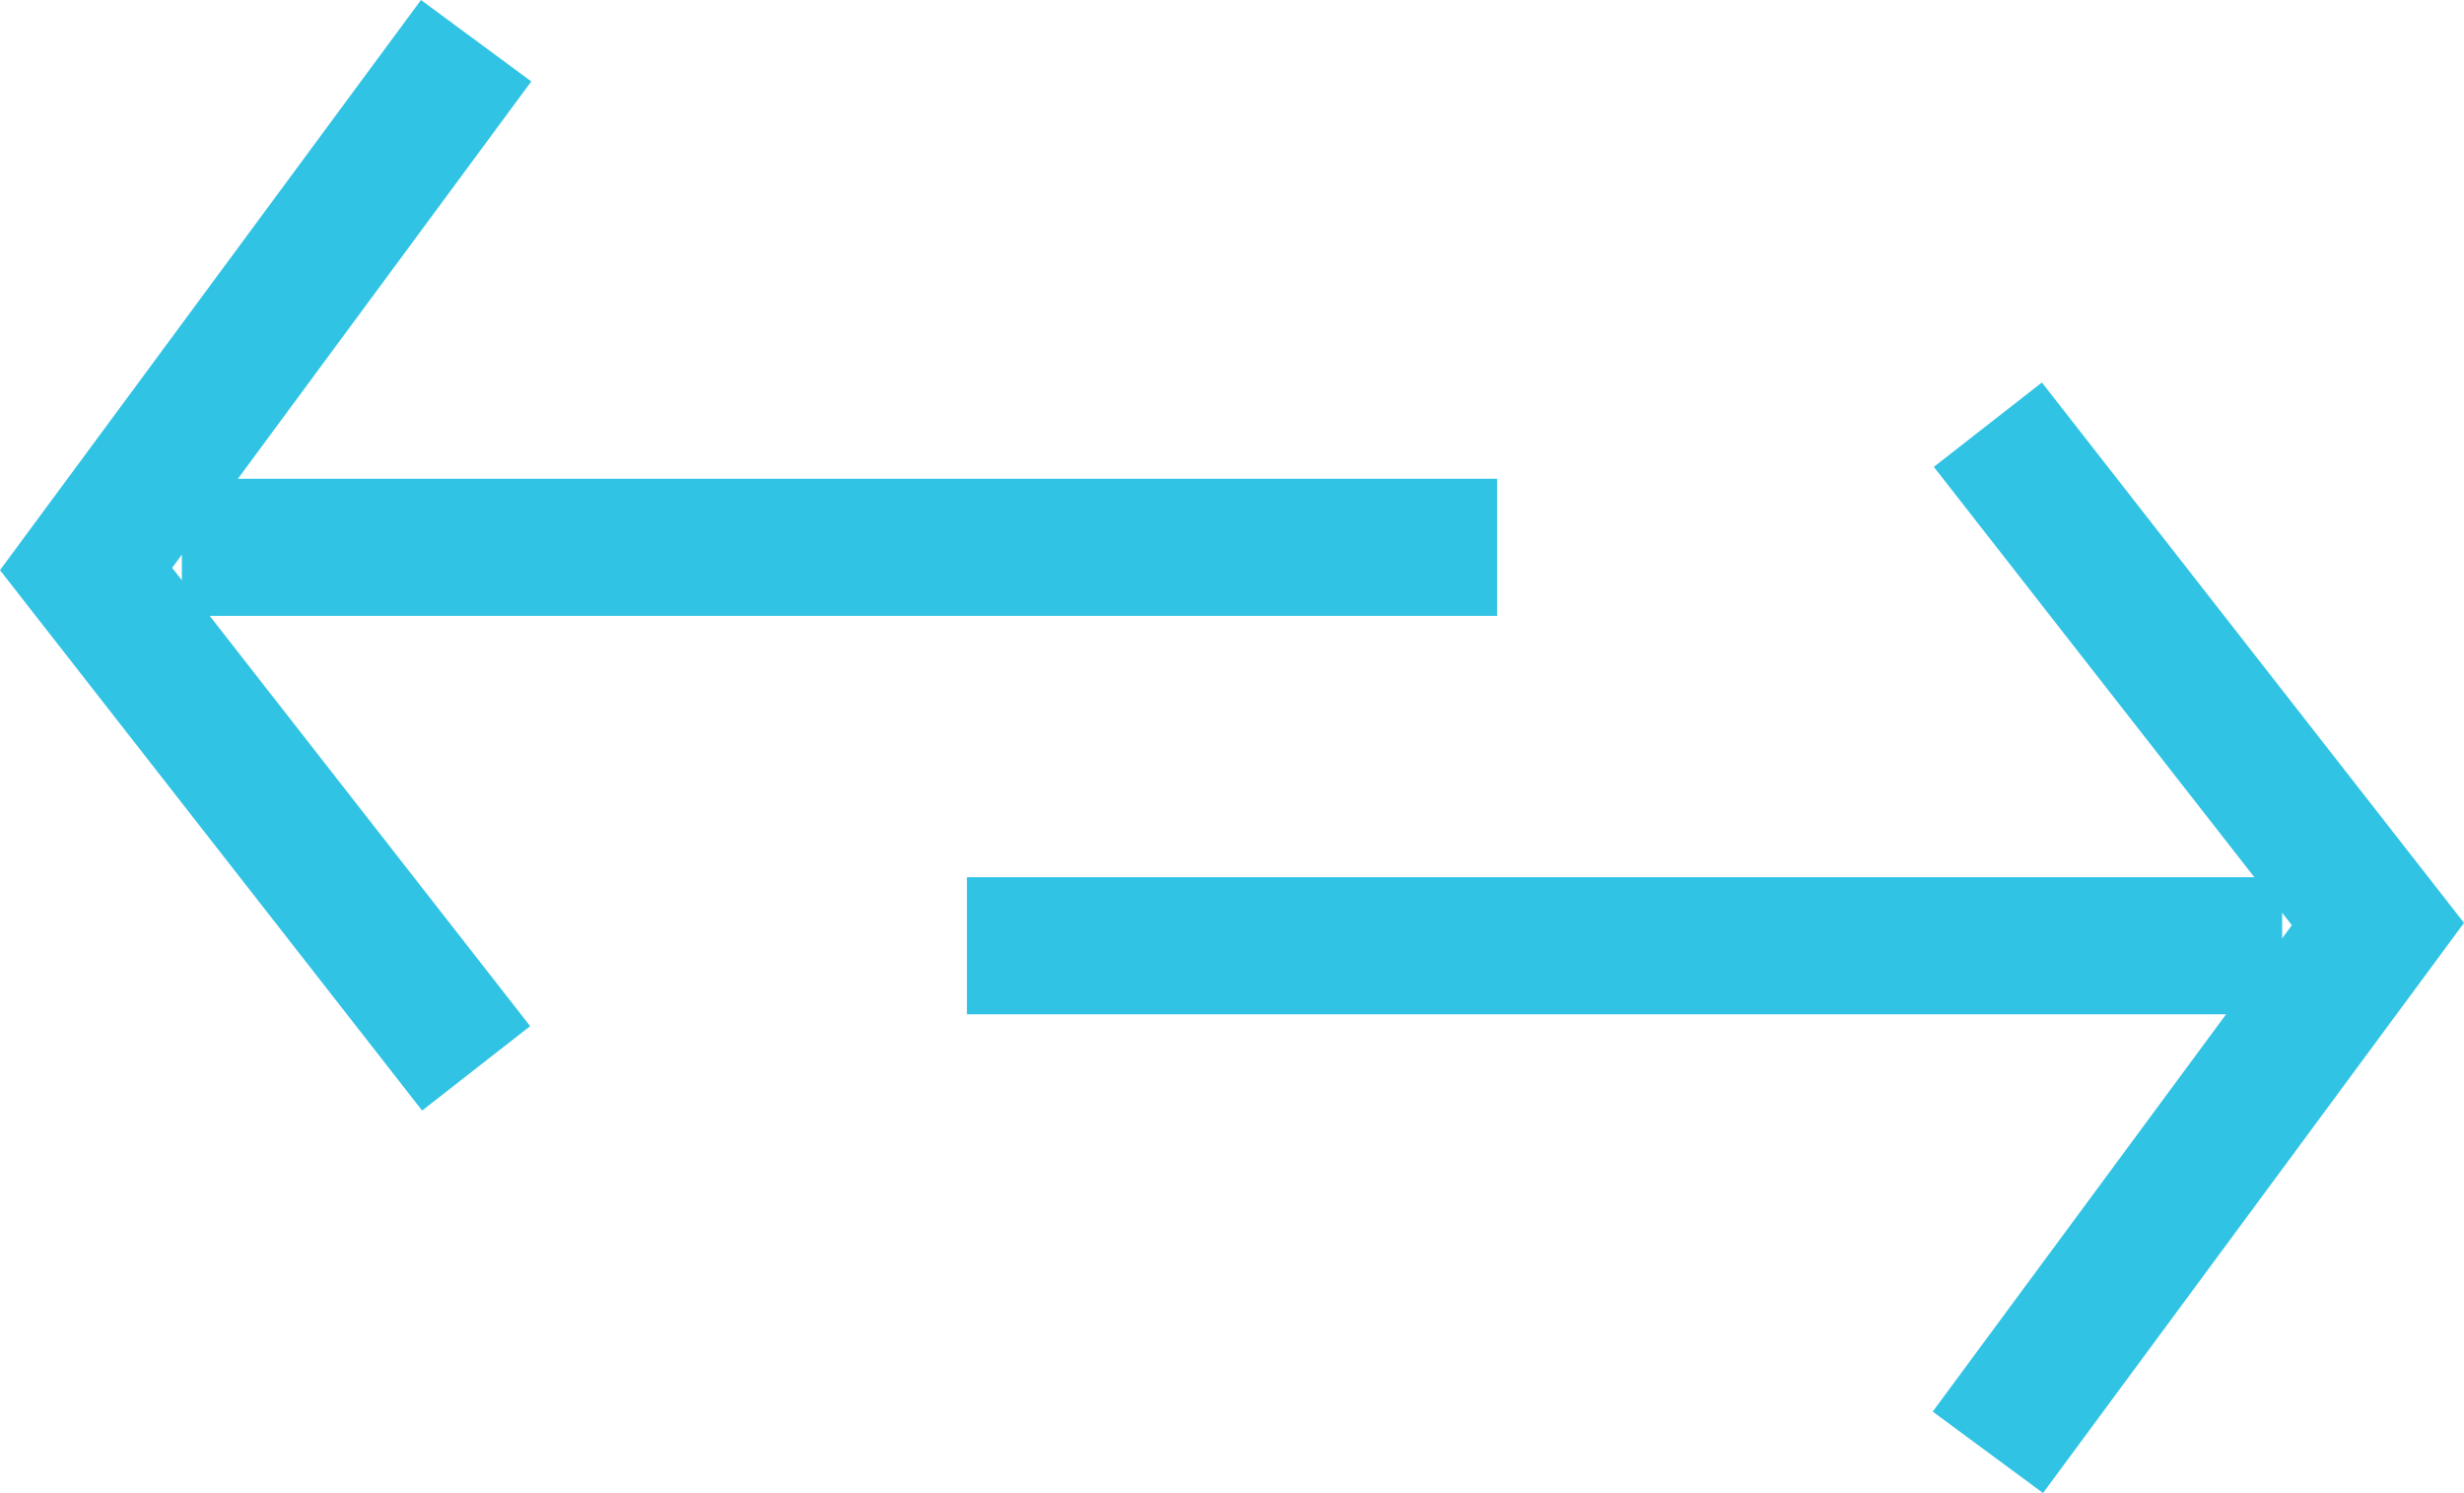
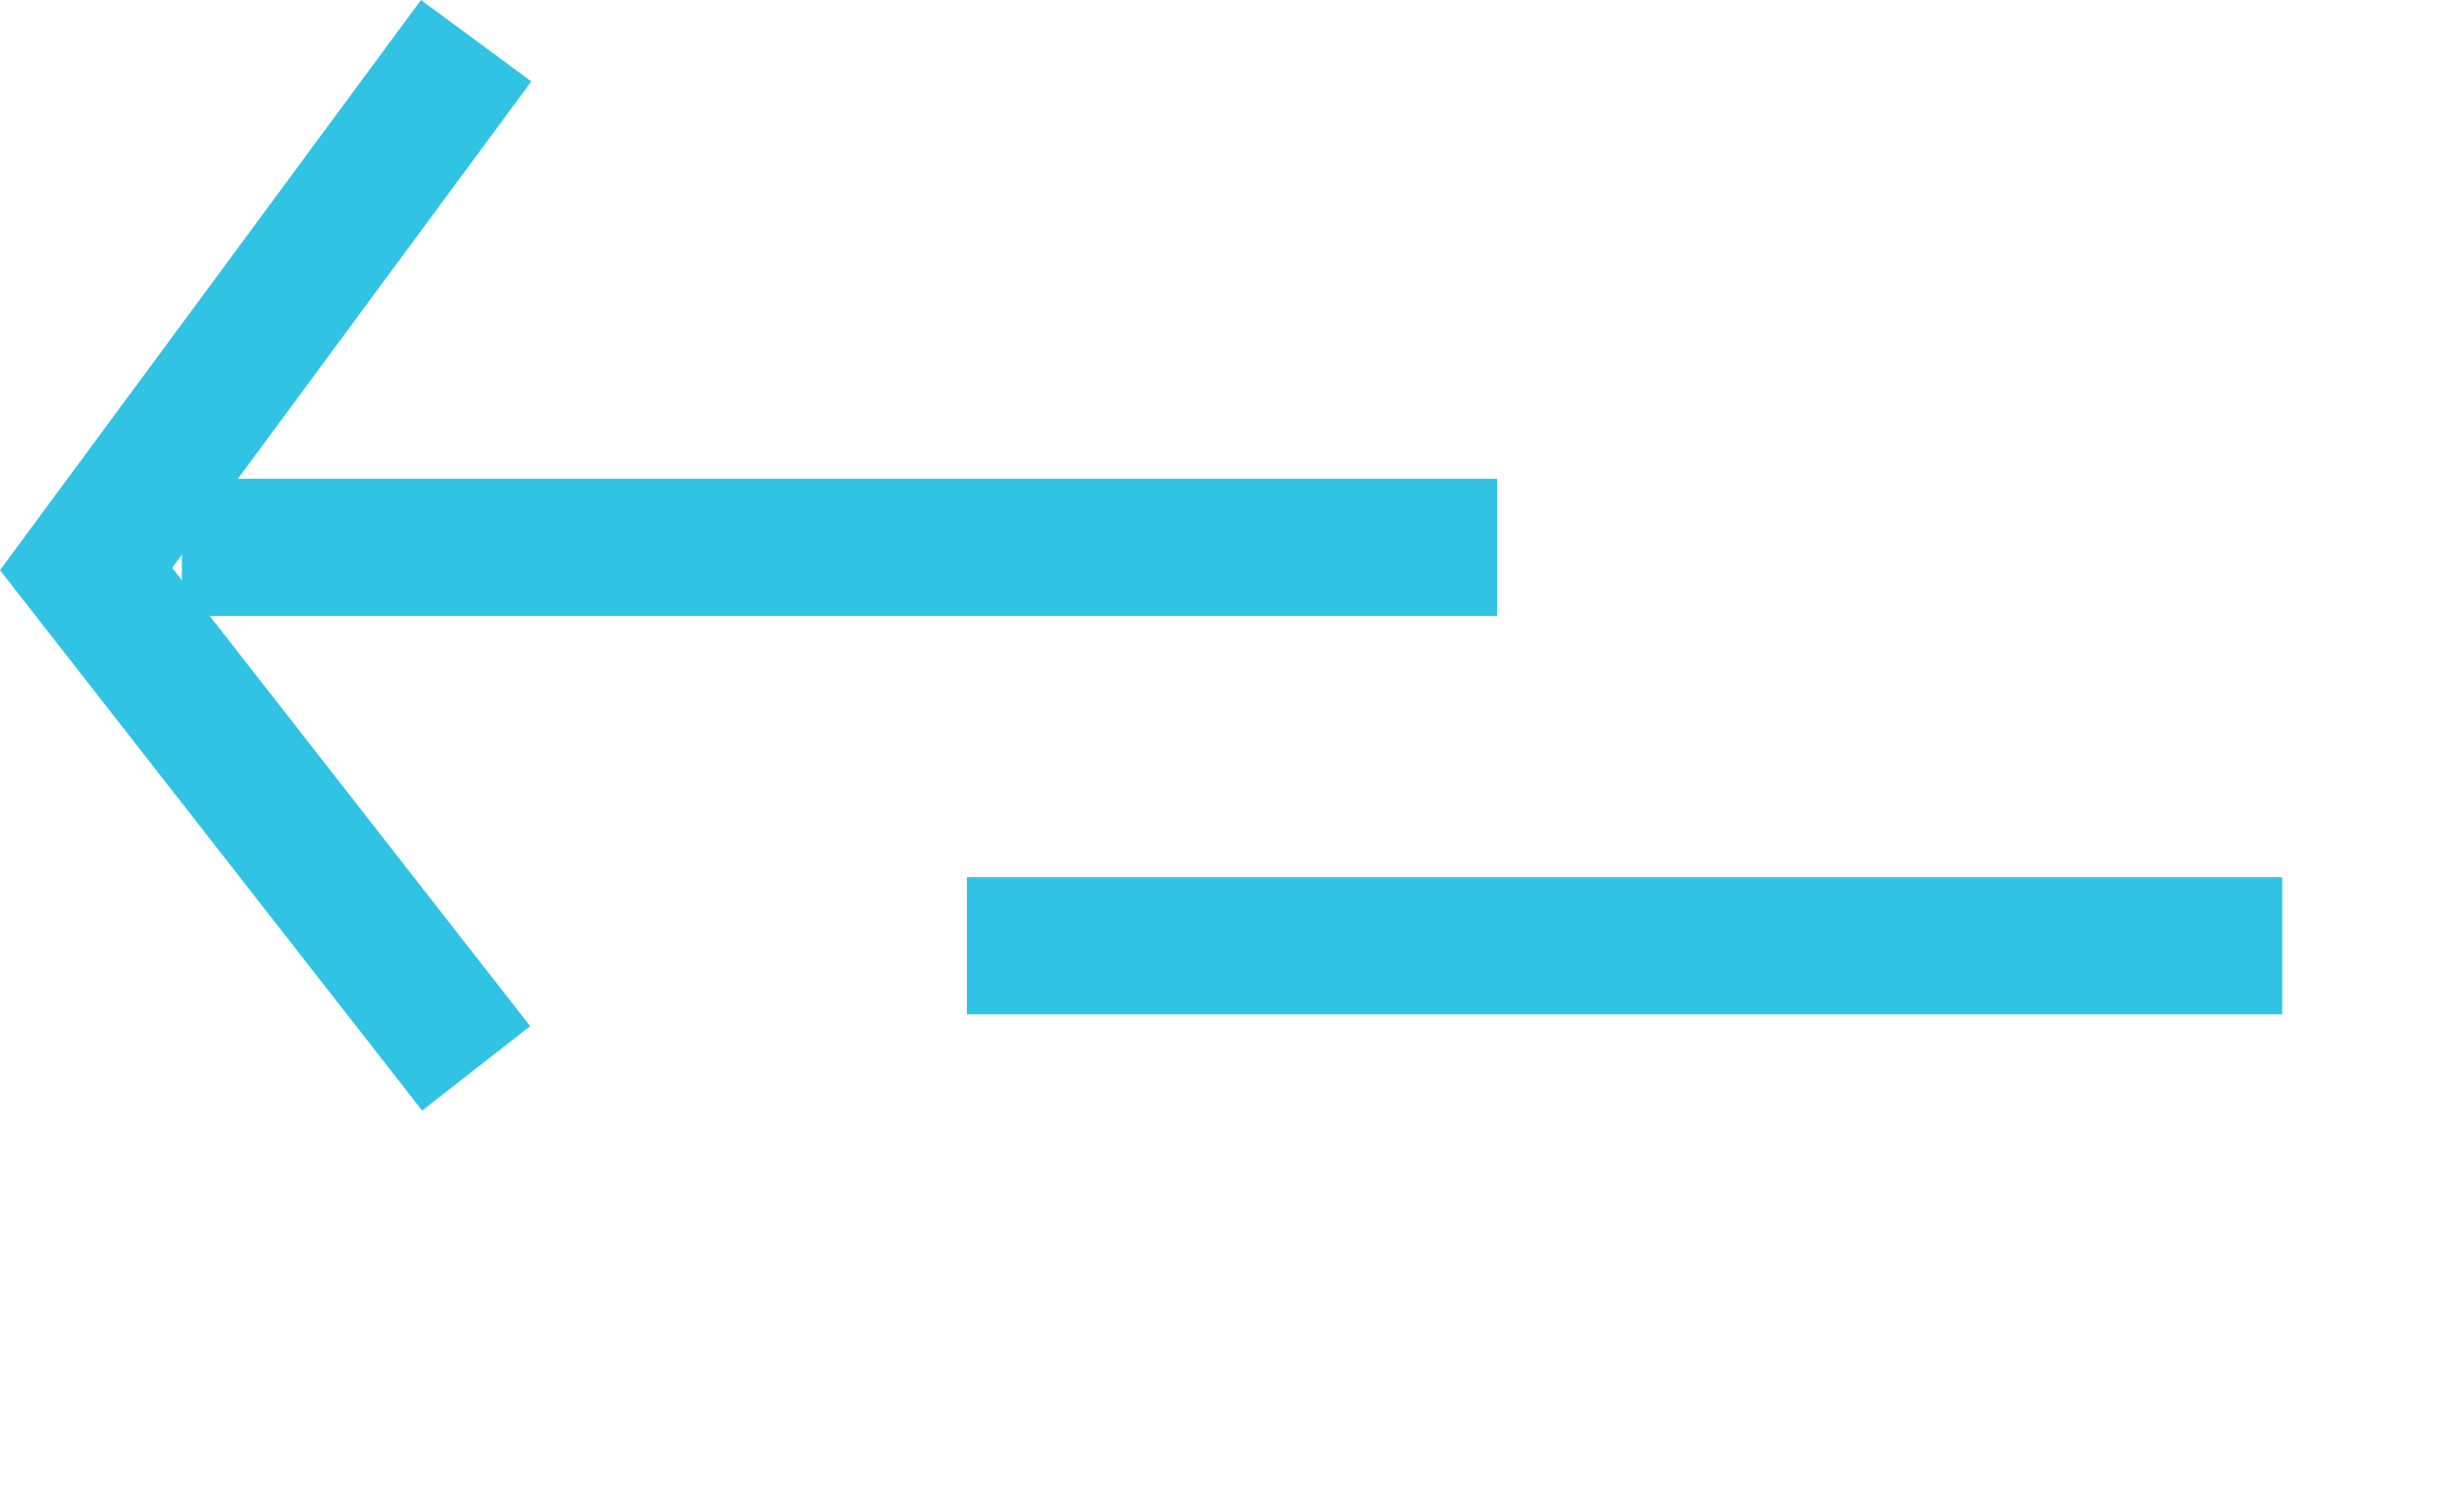
<svg xmlns="http://www.w3.org/2000/svg" width="143.766" height="87.124" viewBox="0 0 143.766 87.124">
  <g id="Group_262" data-name="Group 262" transform="translate(-1373.756 -1229.986)">
    <line id="Line_36" data-name="Line 36" y2="76.739" transform="translate(1384.366 1261.923) rotate(-90)" fill="none" stroke="#30c3e4" stroke-width="8" />
    <line id="Line_35" data-name="Line 35" y2="76.739" transform="translate(1506.912 1285.174) rotate(90)" fill="none" stroke="#30c3e4" stroke-width="8" />
    <path id="Path_426" data-name="Path 426" d="M0,0,22.759,29.14,0,59.966" transform="translate(1401.537 1292.328) rotate(180)" fill="none" stroke="#30c3e4" stroke-width="8" />
-     <path id="Path_425" data-name="Path 425" d="M0,0,22.759,29.14,0,59.966" transform="translate(1489.741 1254.768)" fill="none" stroke="#30c3e4" stroke-width="8" />
  </g>
</svg>